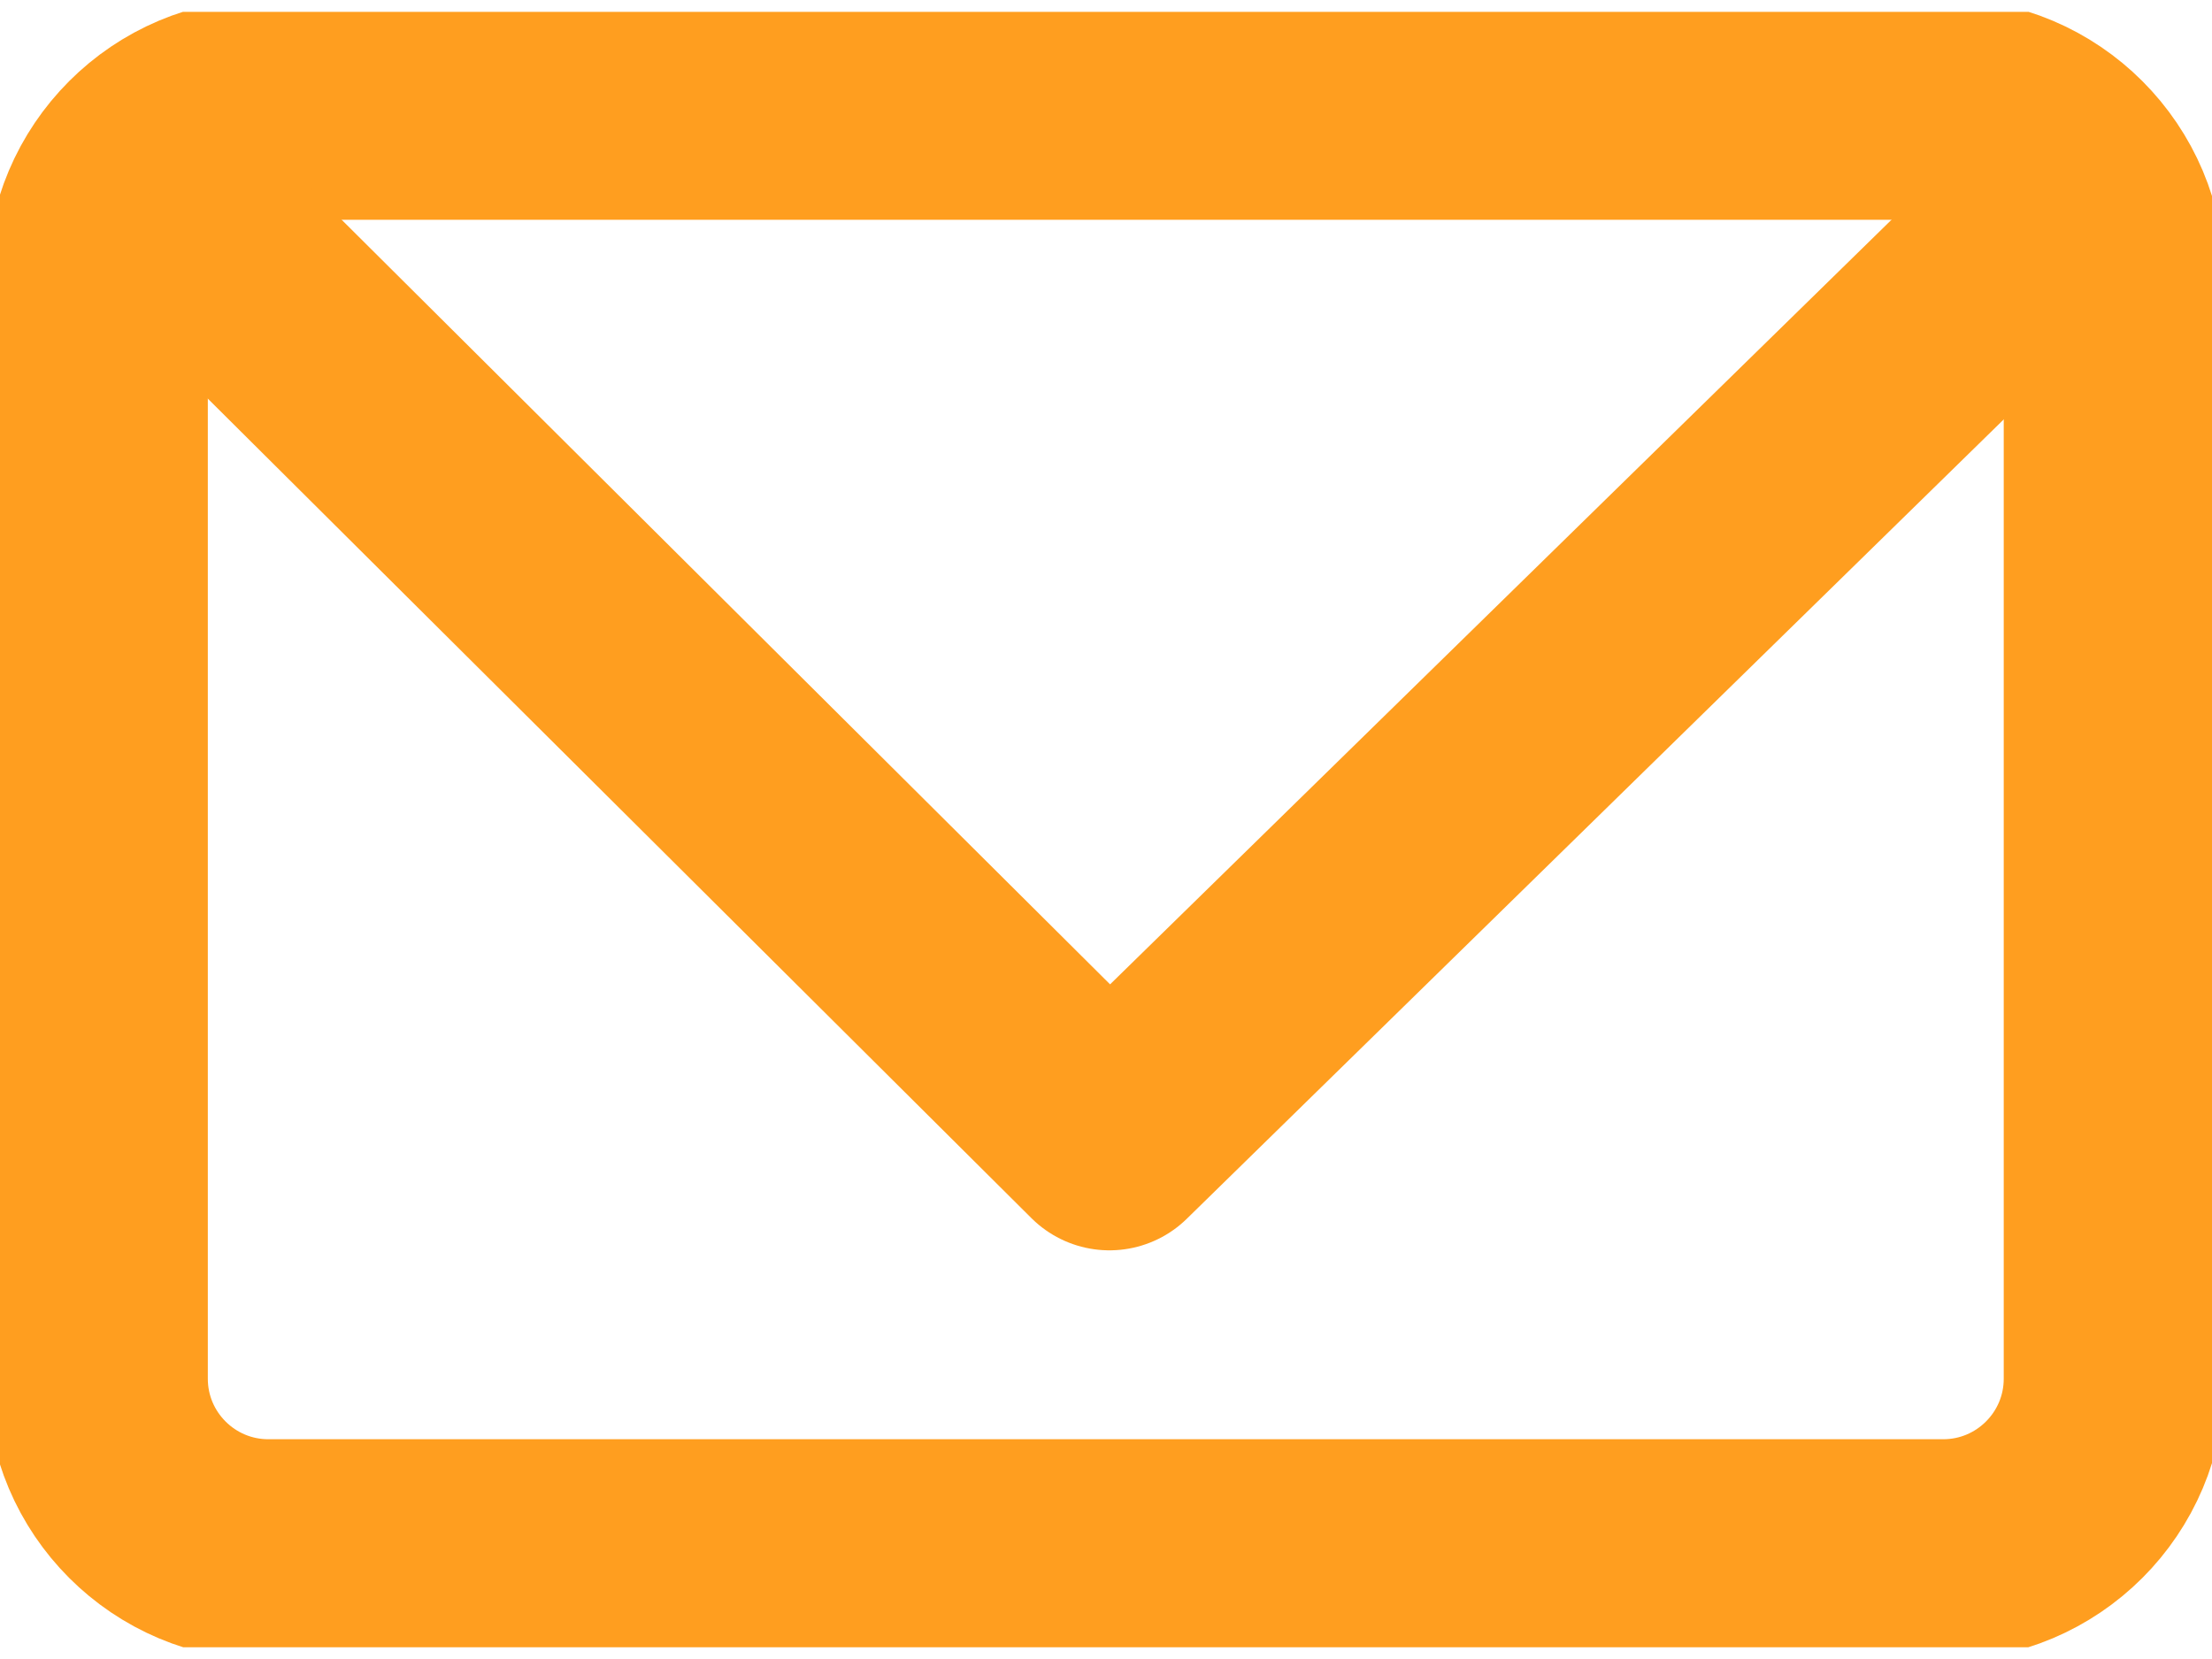
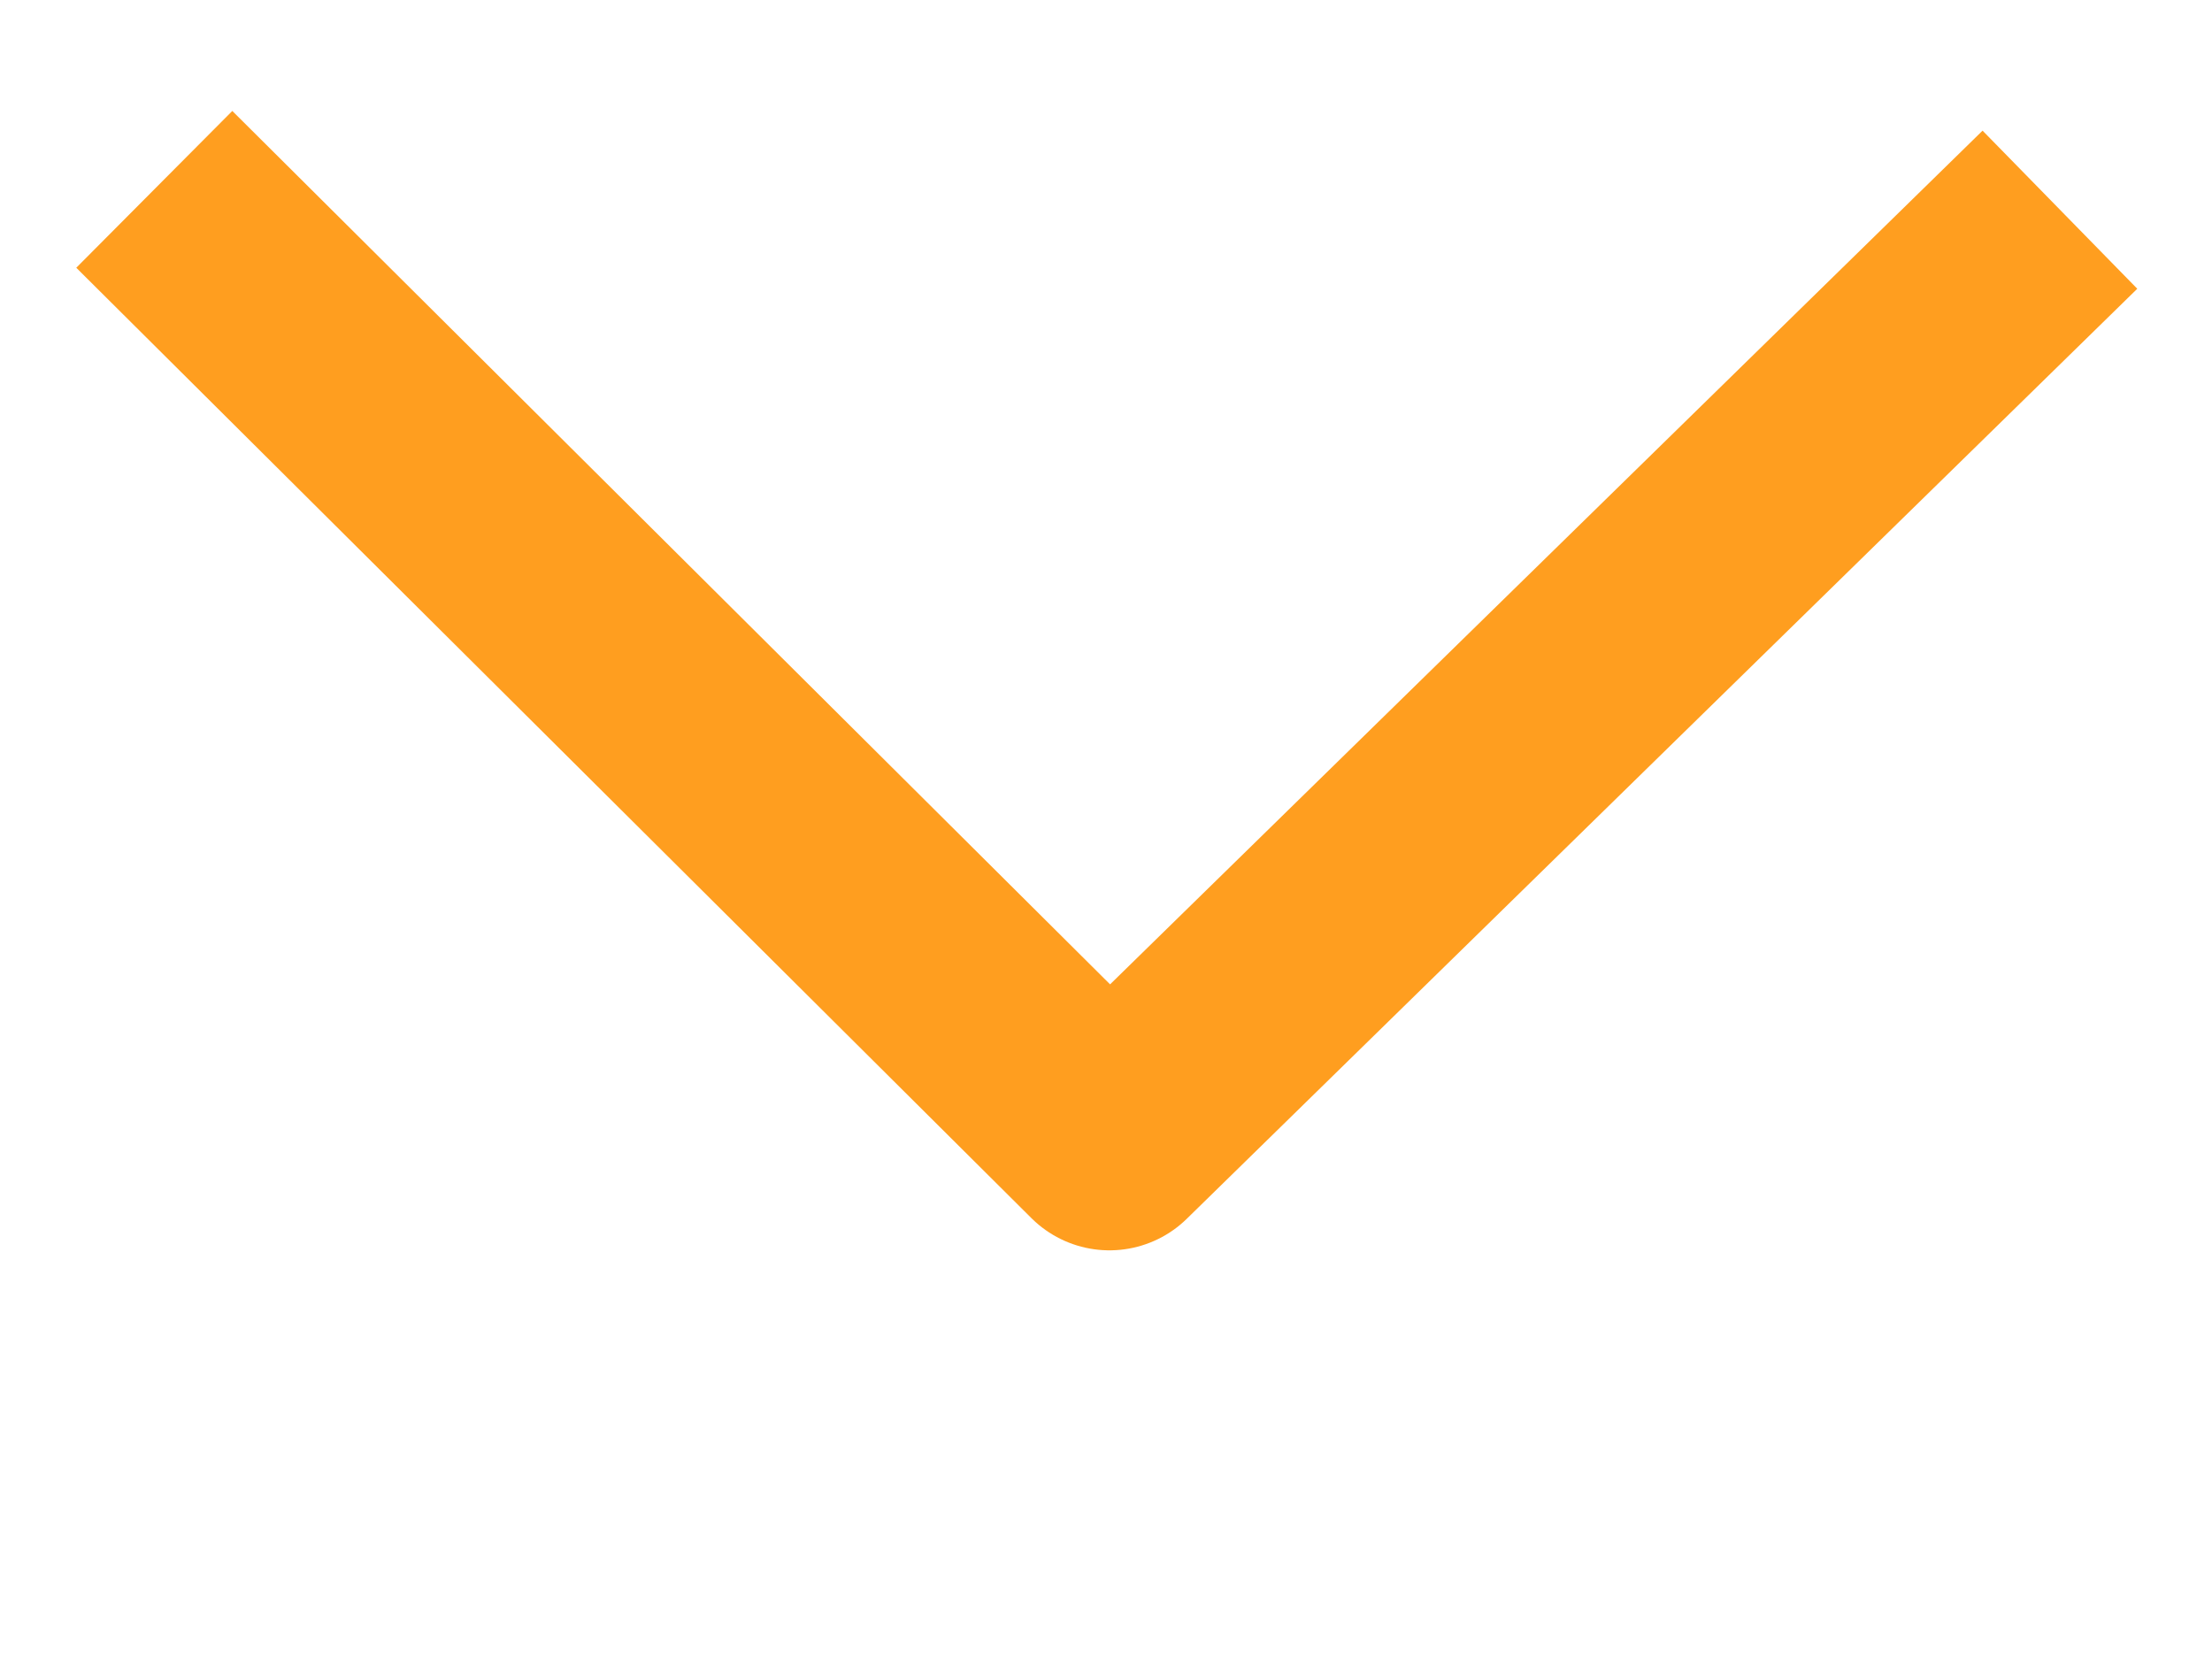
<svg xmlns="http://www.w3.org/2000/svg" width="20" height="15" viewBox="0 0 20 15" fill="none">
  <g clip-path="url(#clip0_9301_6420)">
-     <path d="M17.569 0.987H2.427C1.572 0.987 0.879 1.681 0.879 2.536V12.465C0.879 13.32 1.572 14.013 2.427 14.013H17.569C18.424 14.013 19.117 13.32 19.117 12.465V2.536C19.117 1.681 18.424 0.987 17.569 0.987Z" stroke="#FF9E1F" stroke-width="2" stroke-miterlimit="10" />
    <path d="M1.395 1.712L10.031 10.305L18.625 1.896" stroke="#FF9E1F" stroke-width="2" stroke-linejoin="round" />
  </g>
  <defs>
    <clipPath id="clip0_9301_6420">
      <rect width="20" height="14.787" fill="white" transform="translate(0 0.107)" />
    </clipPath>
  </defs>
</svg>